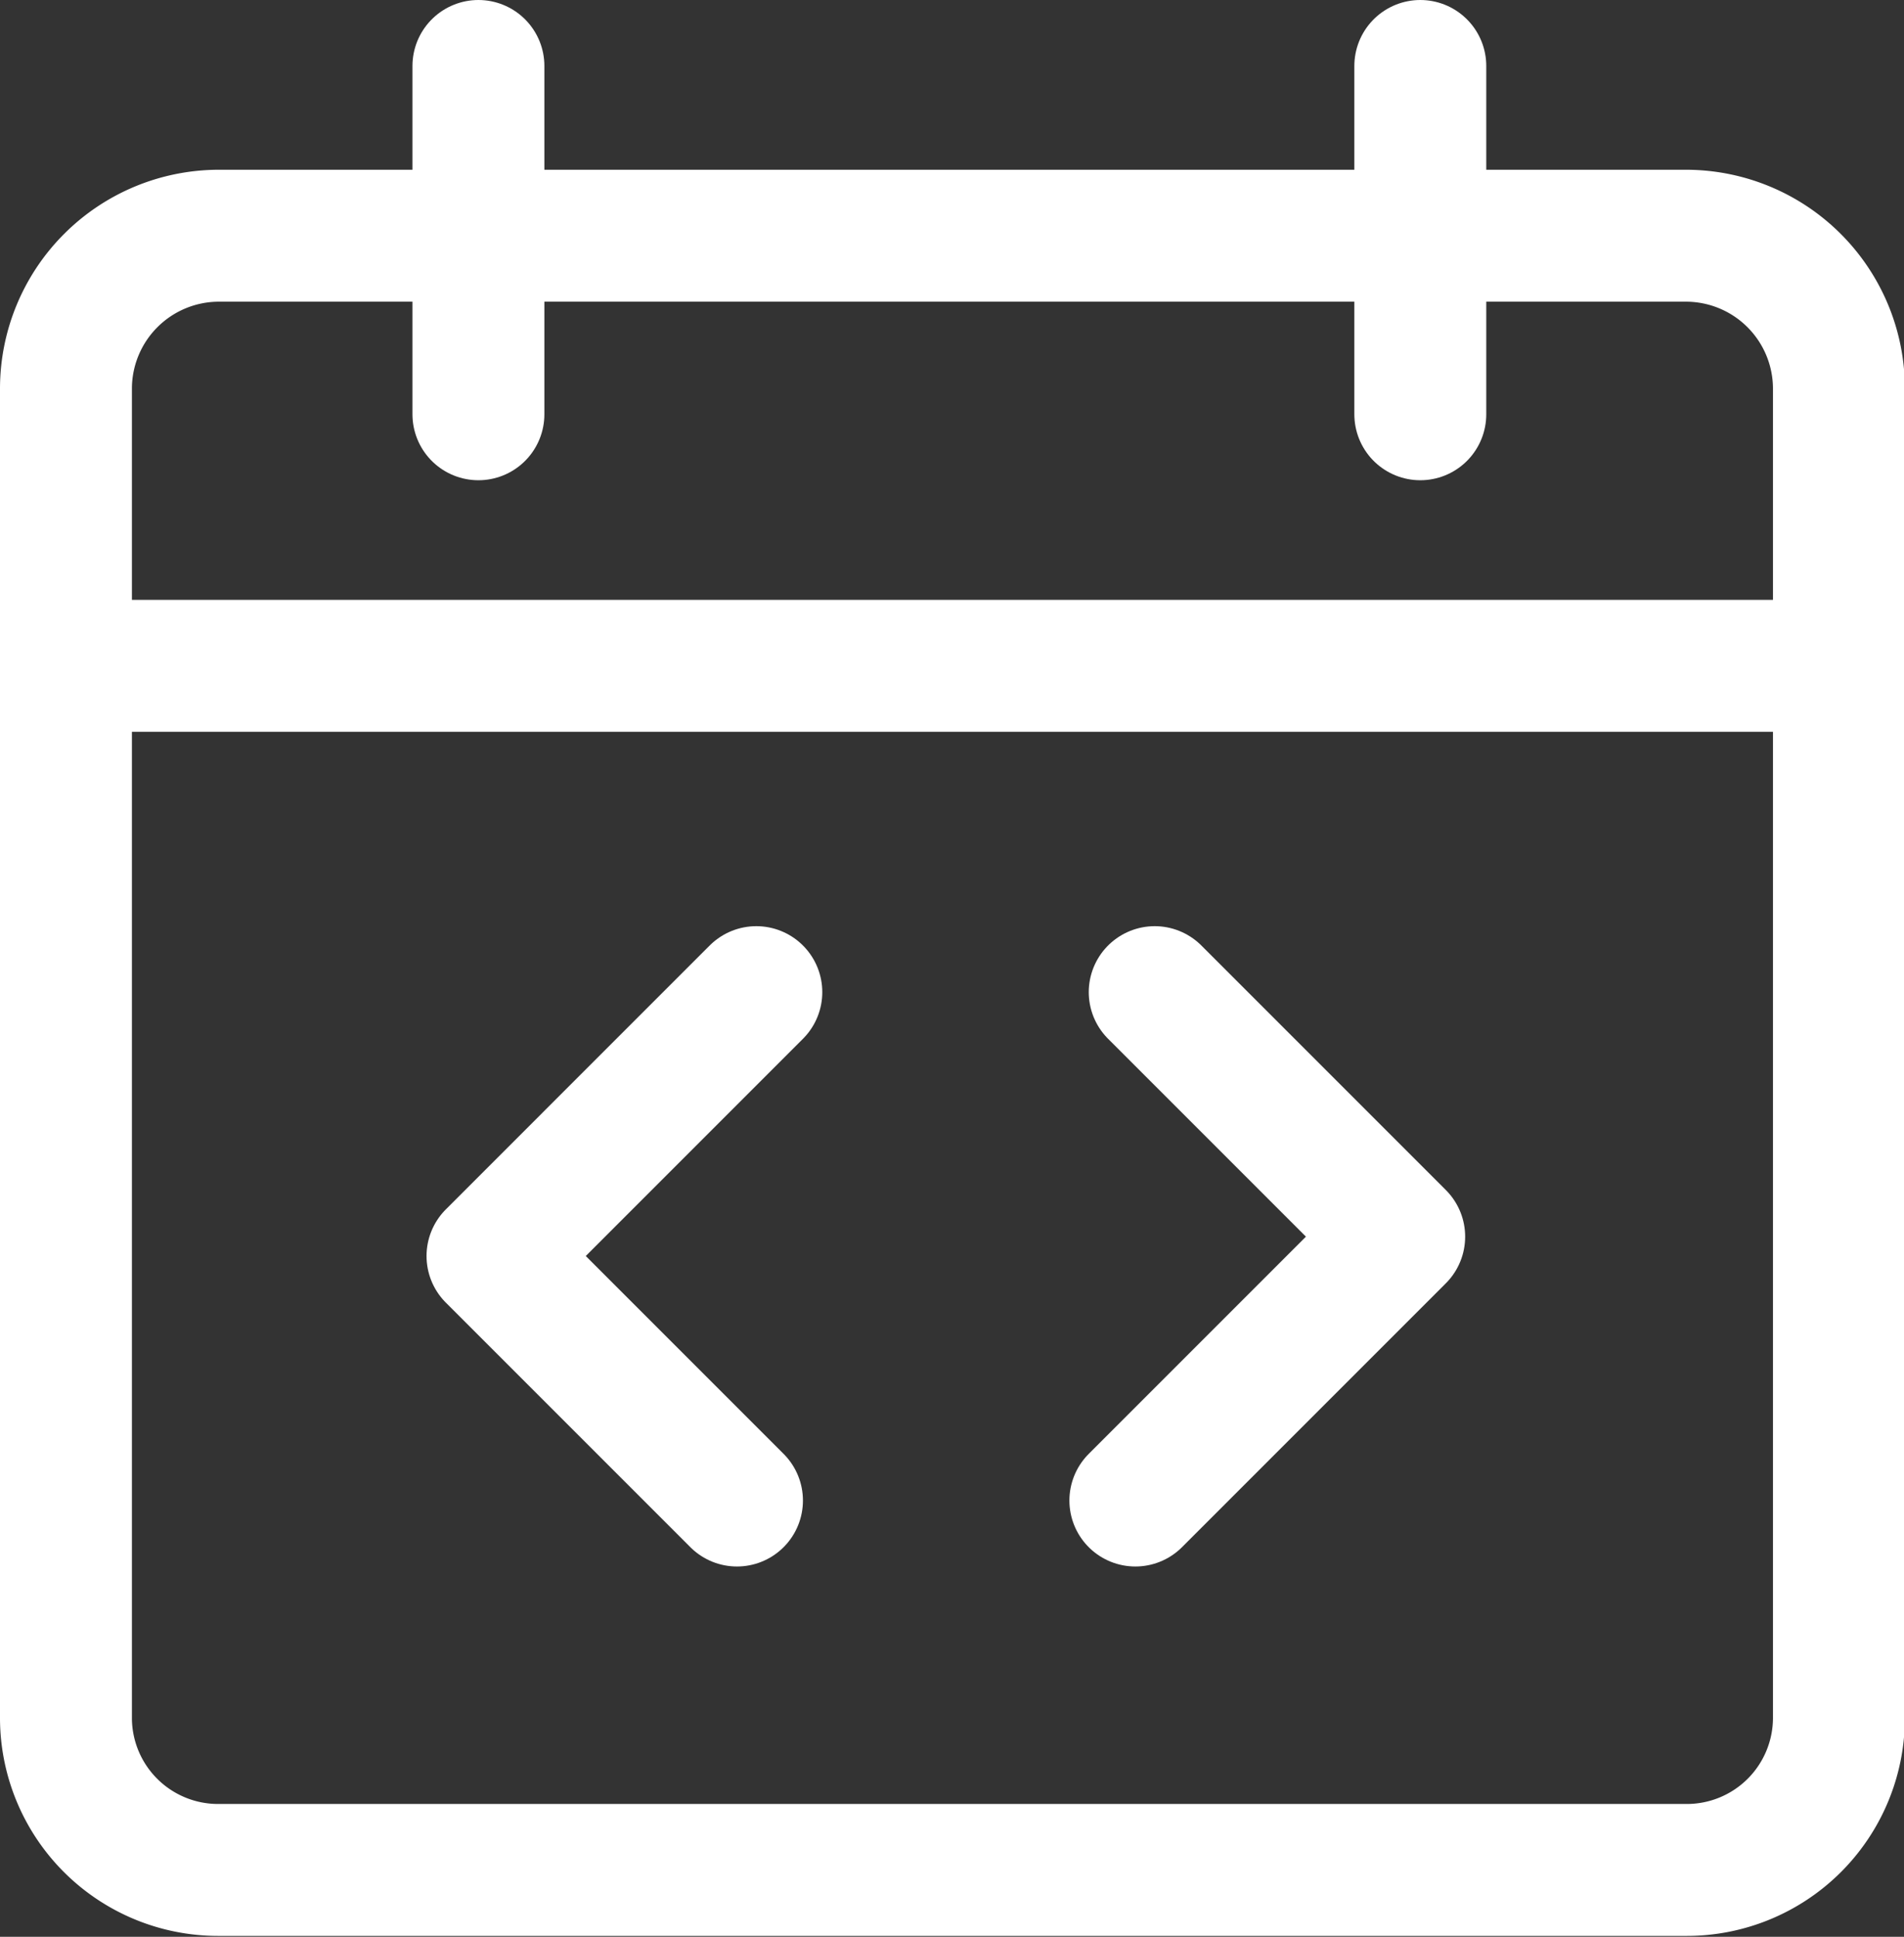
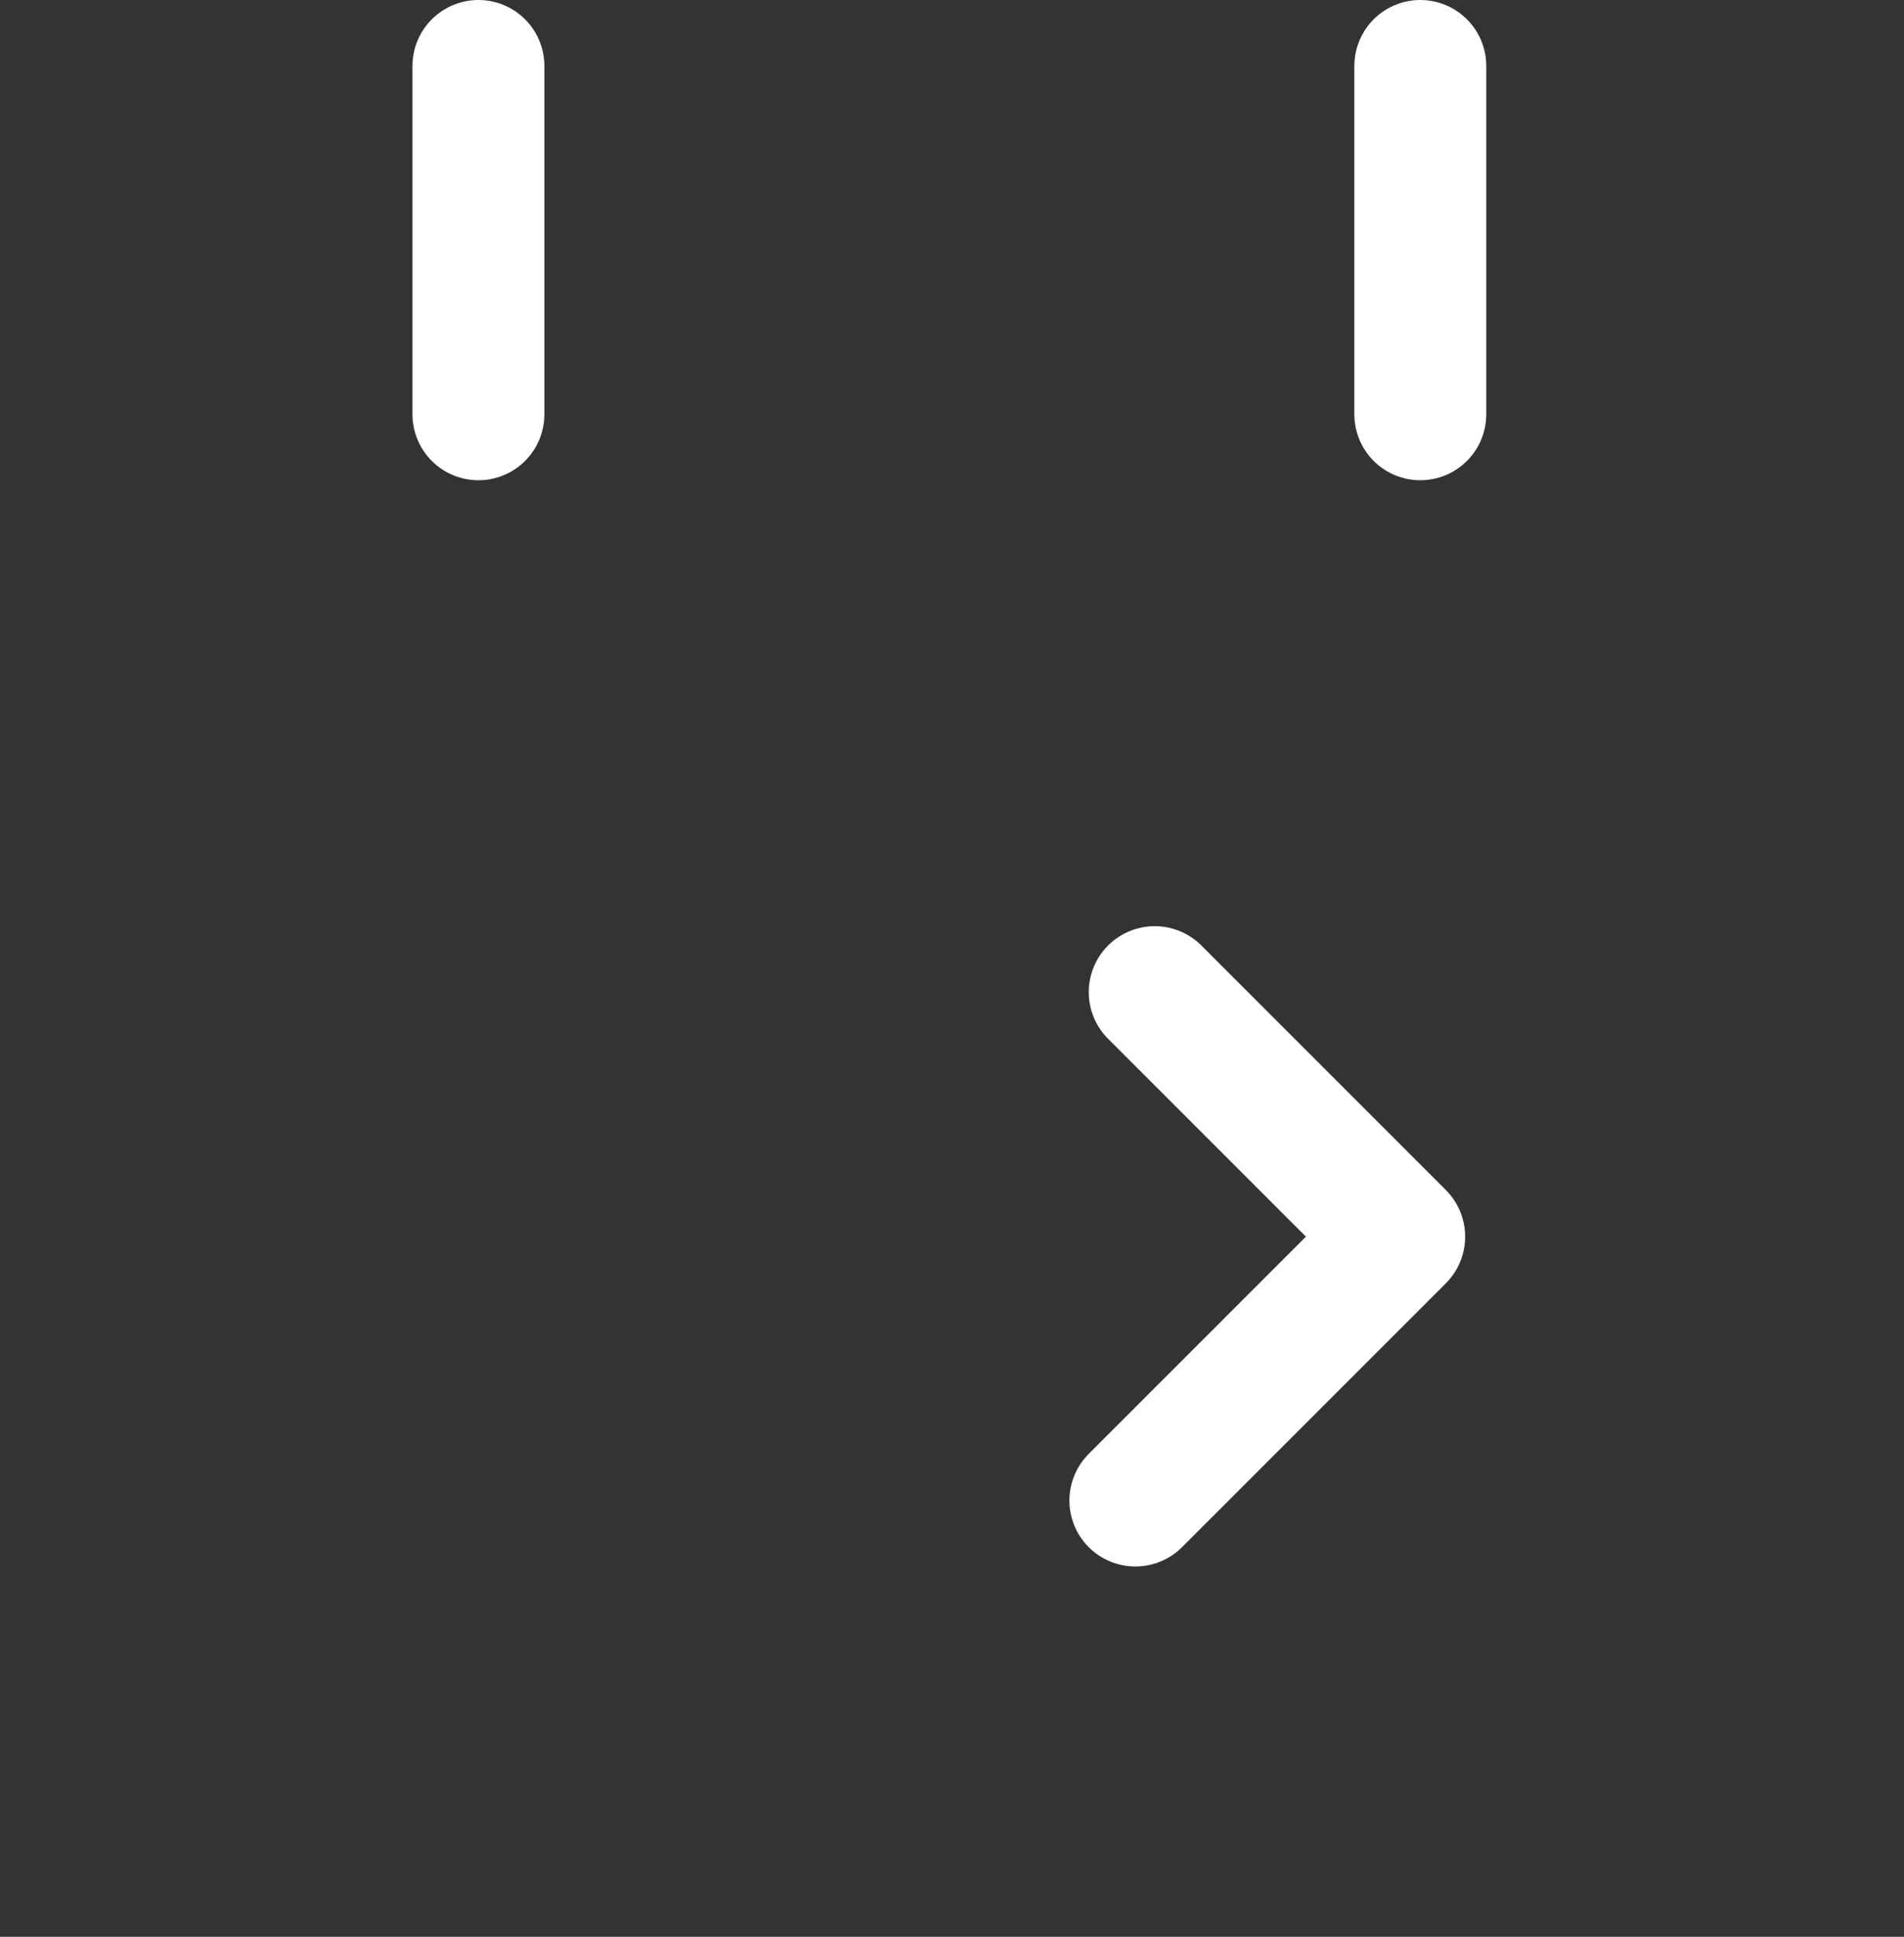
<svg xmlns="http://www.w3.org/2000/svg" id="Layer_1" data-name="Layer 1" viewBox="0 0 21.65 22.02">
  <rect x="0" y="0" width="21.65" height="22.02" fill="#333333" stroke="none" />
  <defs>
    <style>.cls-1{fill:none;stroke:#fff;stroke-linecap:round;stroke-linejoin:round;stroke-width:1.5px;}</style>
  </defs>
  <title>calendar-icon-selected</title>
-   <path class="cls-1" d="M693.08 392.43a1.73 1.73.0 01-1.73 1.72h-16.7a1.73 1.73.0 01-1.73-1.72V377.3a1.74 1.74.0 011.73-1.73h16.7a1.74 1.74.0 011.73 1.73v15.13z" transform="translate(-672.17 -372.89)" />
-   <line class="cls-1" x1="20.9" y1="7.57" x2=".75" y2="7.57" />
  <line class="cls-1" x1="5.44" y1=".75" x2="5.44" y2="4.71" />
  <line class="cls-1" x1="16.15" y1=".75" x2="16.15" y2="4.71" />
-   <polyline class="cls-1" points="8.6 11.28 5.6 14.28 8.38 17.06" />
  <polyline class="cls-1" points="12.91 17.06 15.91 14.06 13.13 11.28" />
</svg>